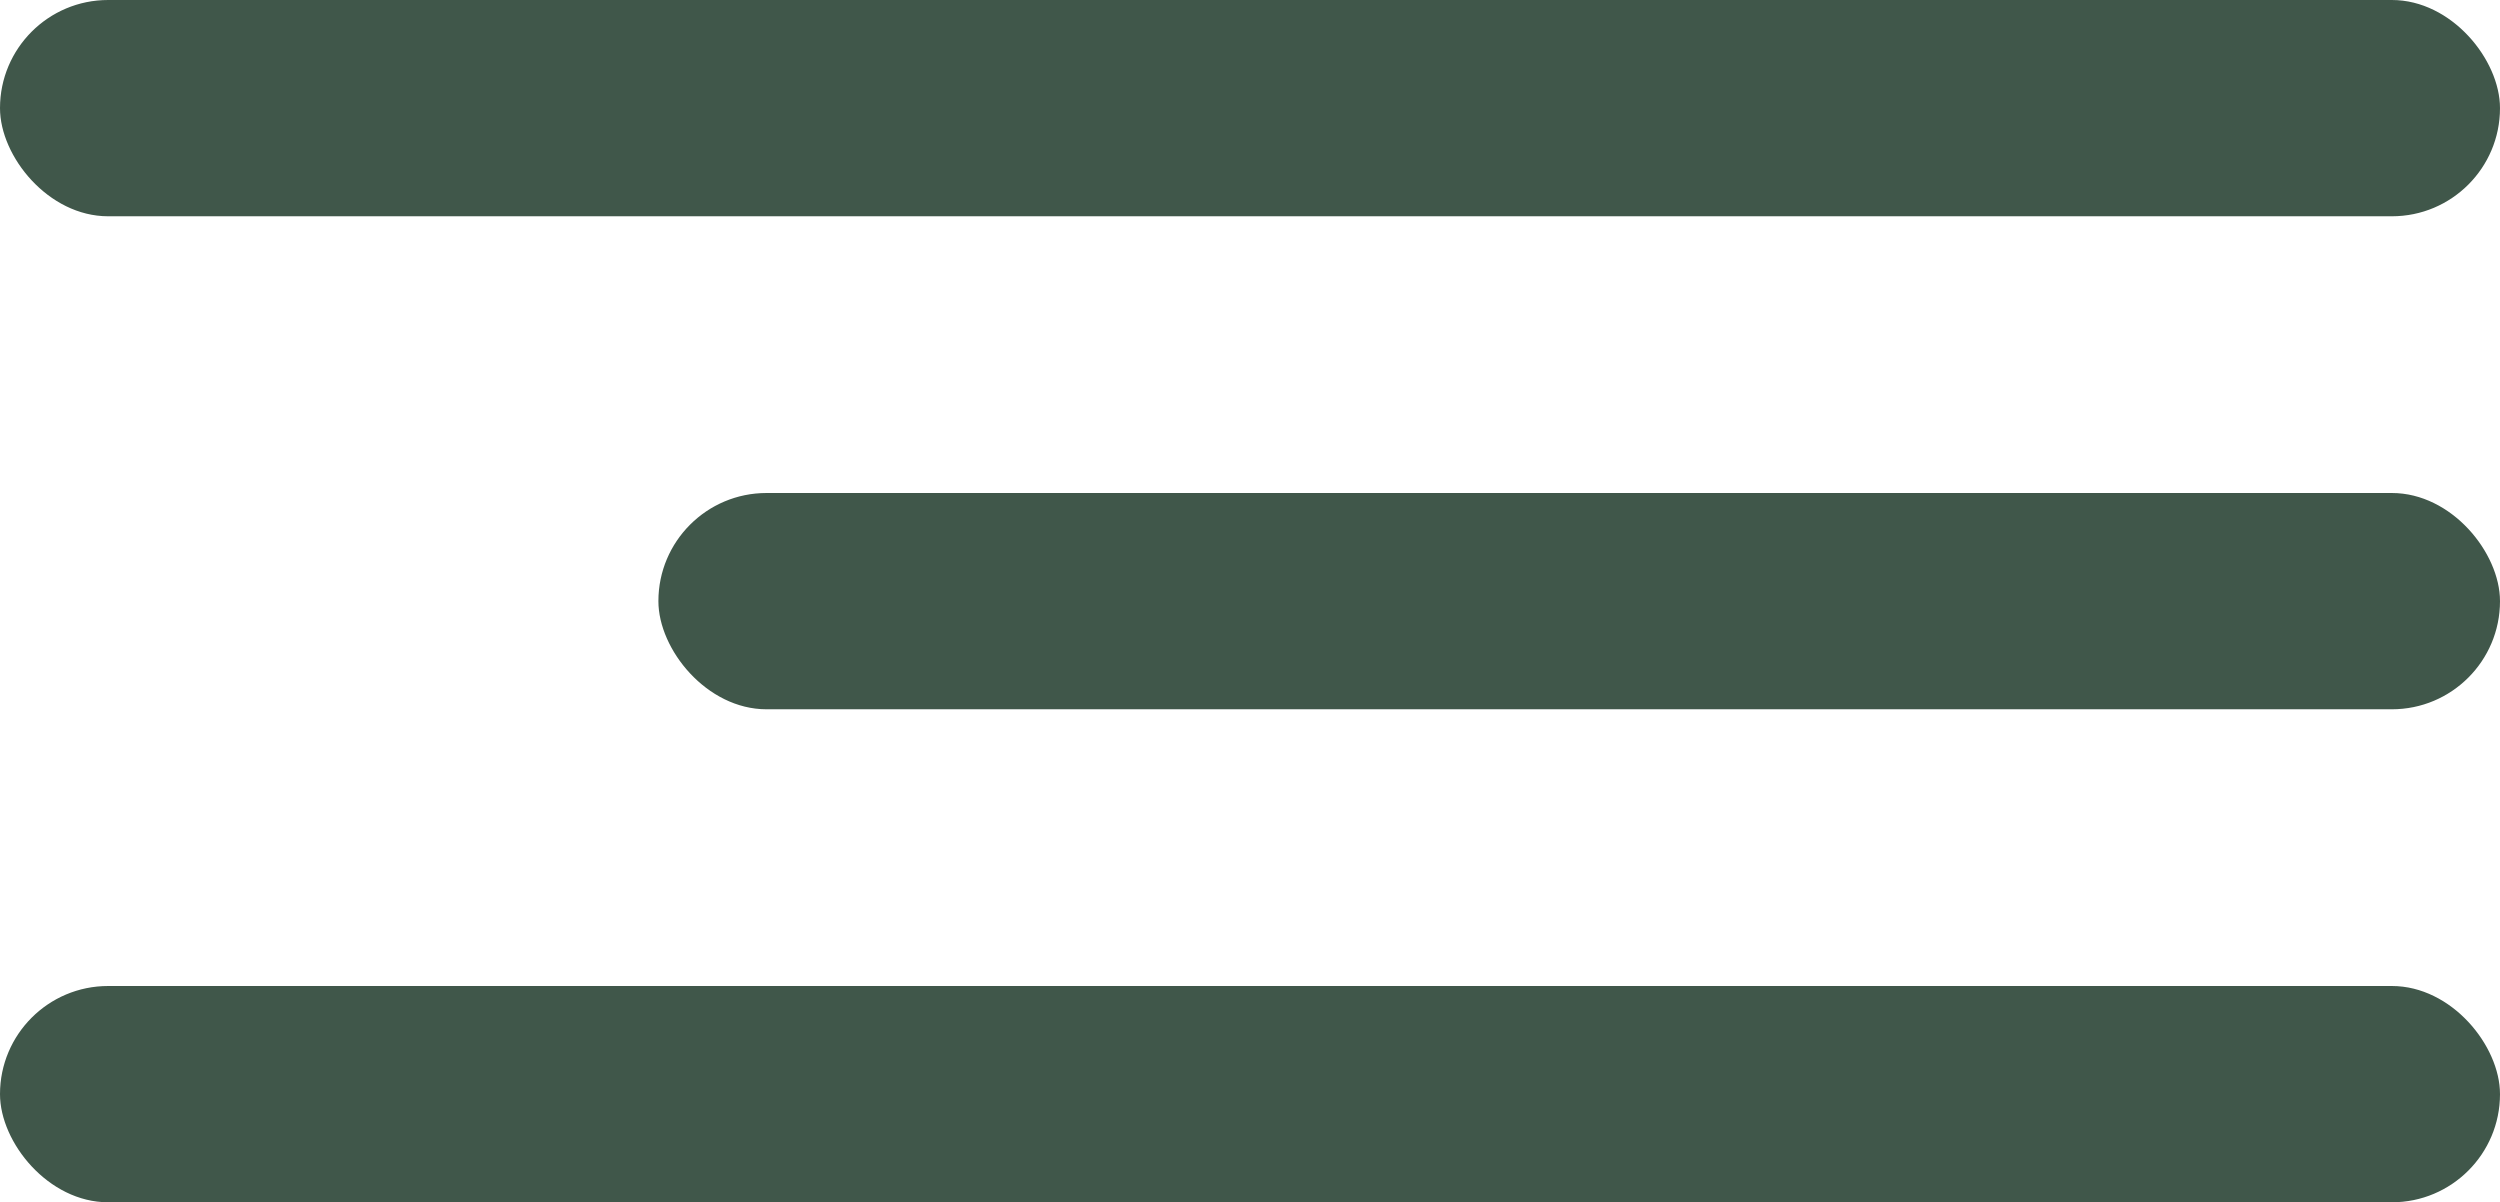
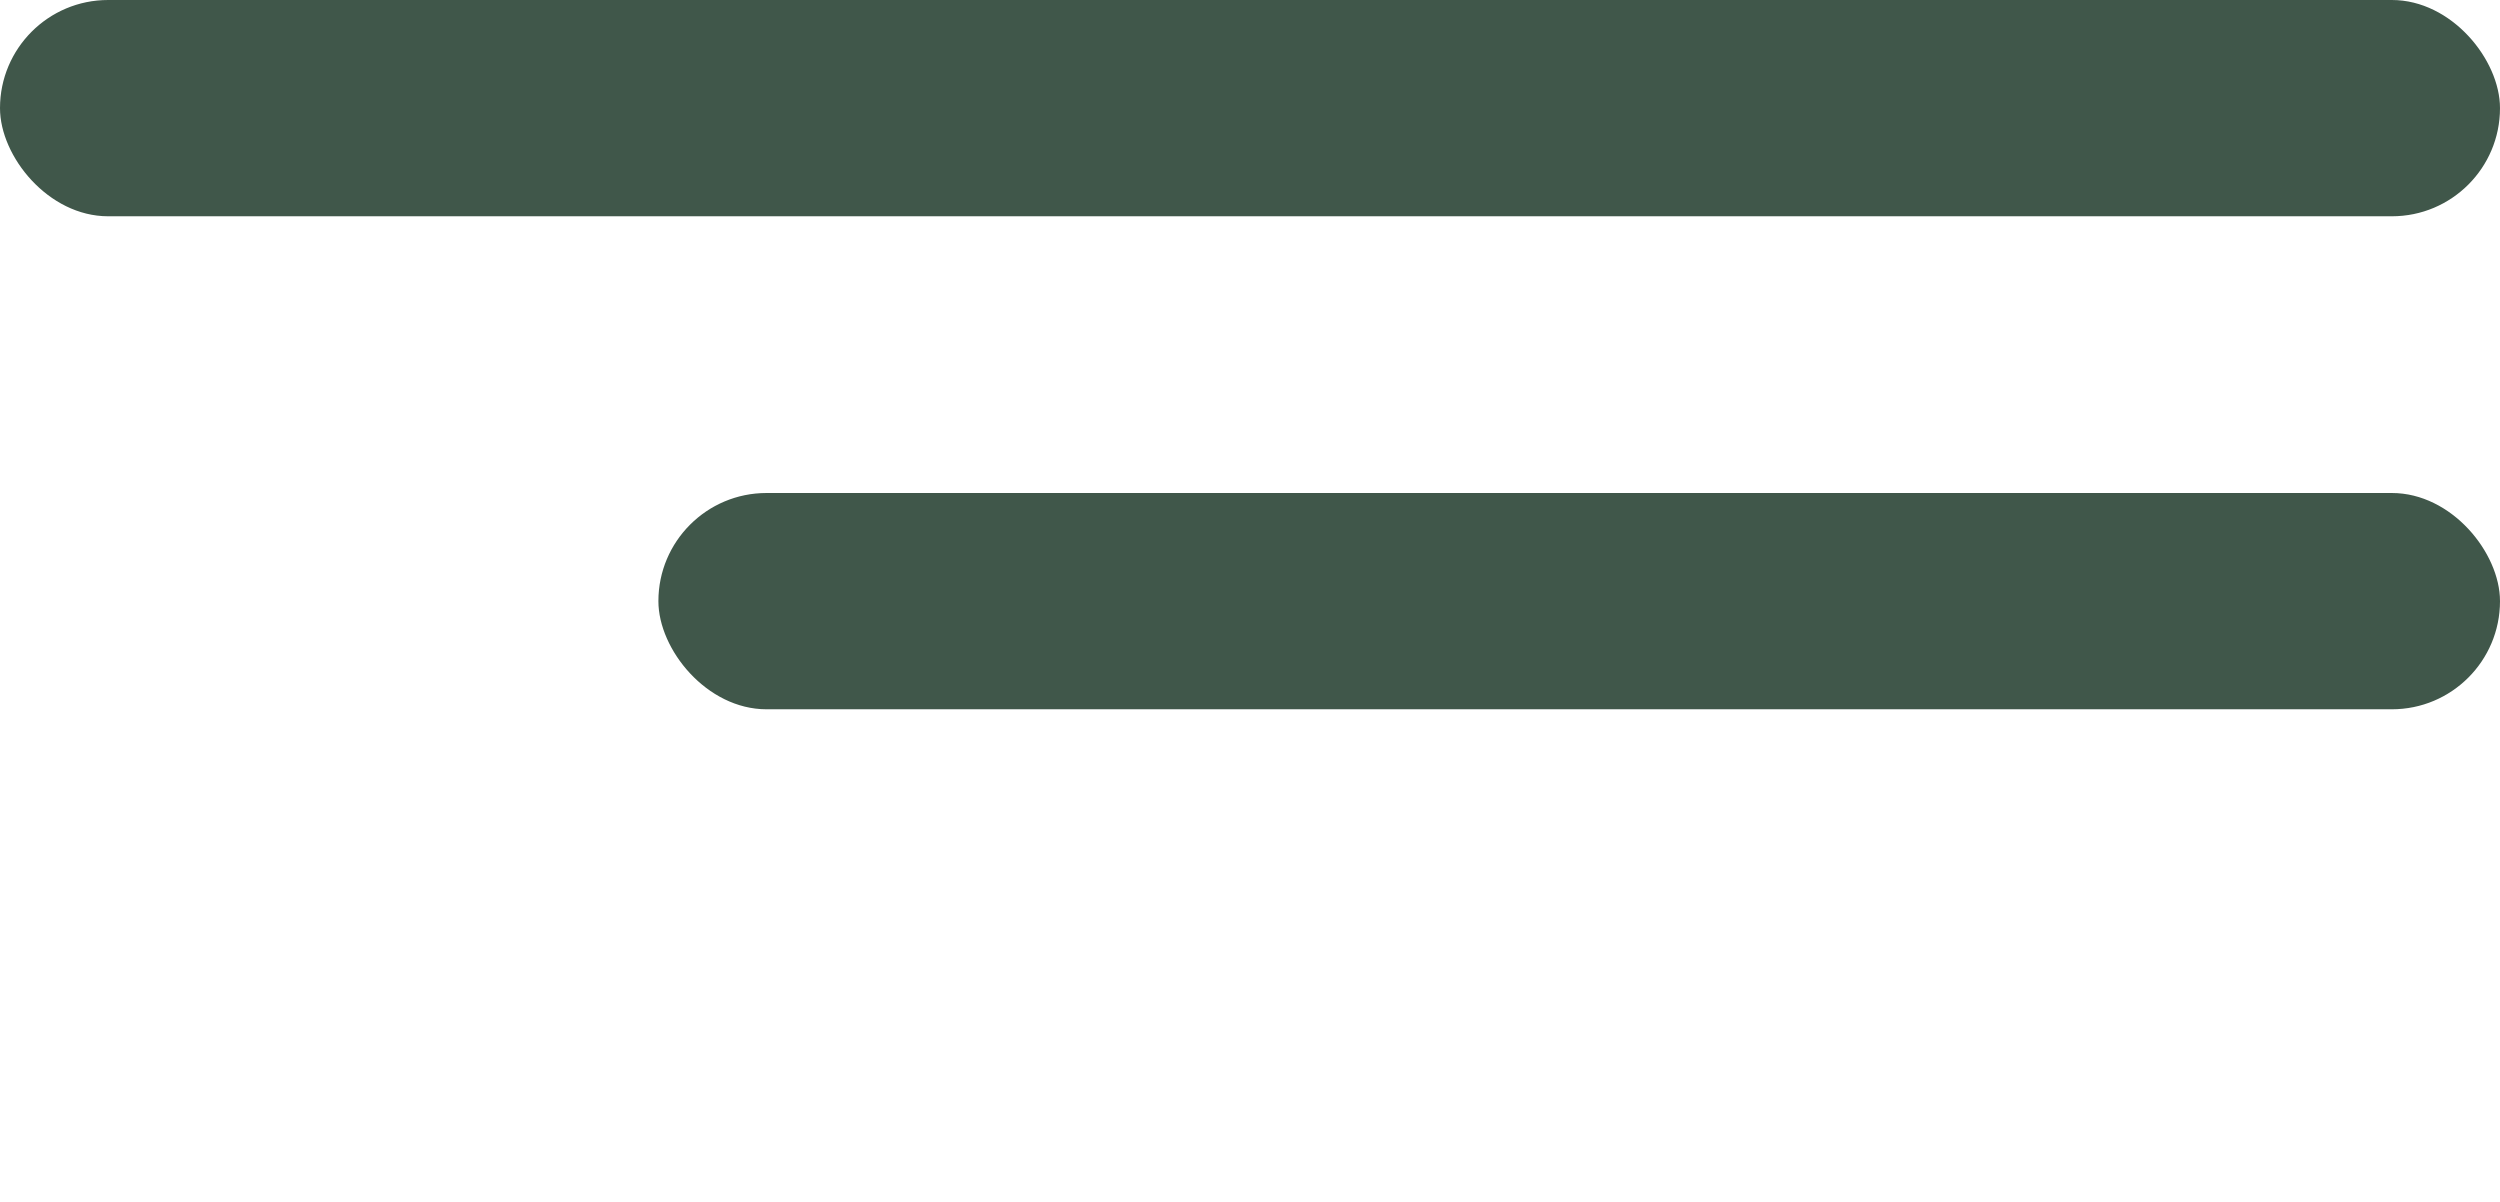
<svg xmlns="http://www.w3.org/2000/svg" width="786" height="378" viewBox="0 0 786 378" fill="none">
  <rect width="786" height="68" rx="34" fill="#40574A" />
  <rect x="207" y="155" width="579" height="68" rx="34" fill="#40574A" />
-   <rect y="310" width="786" height="68" rx="34" fill="#40574A" />
</svg>